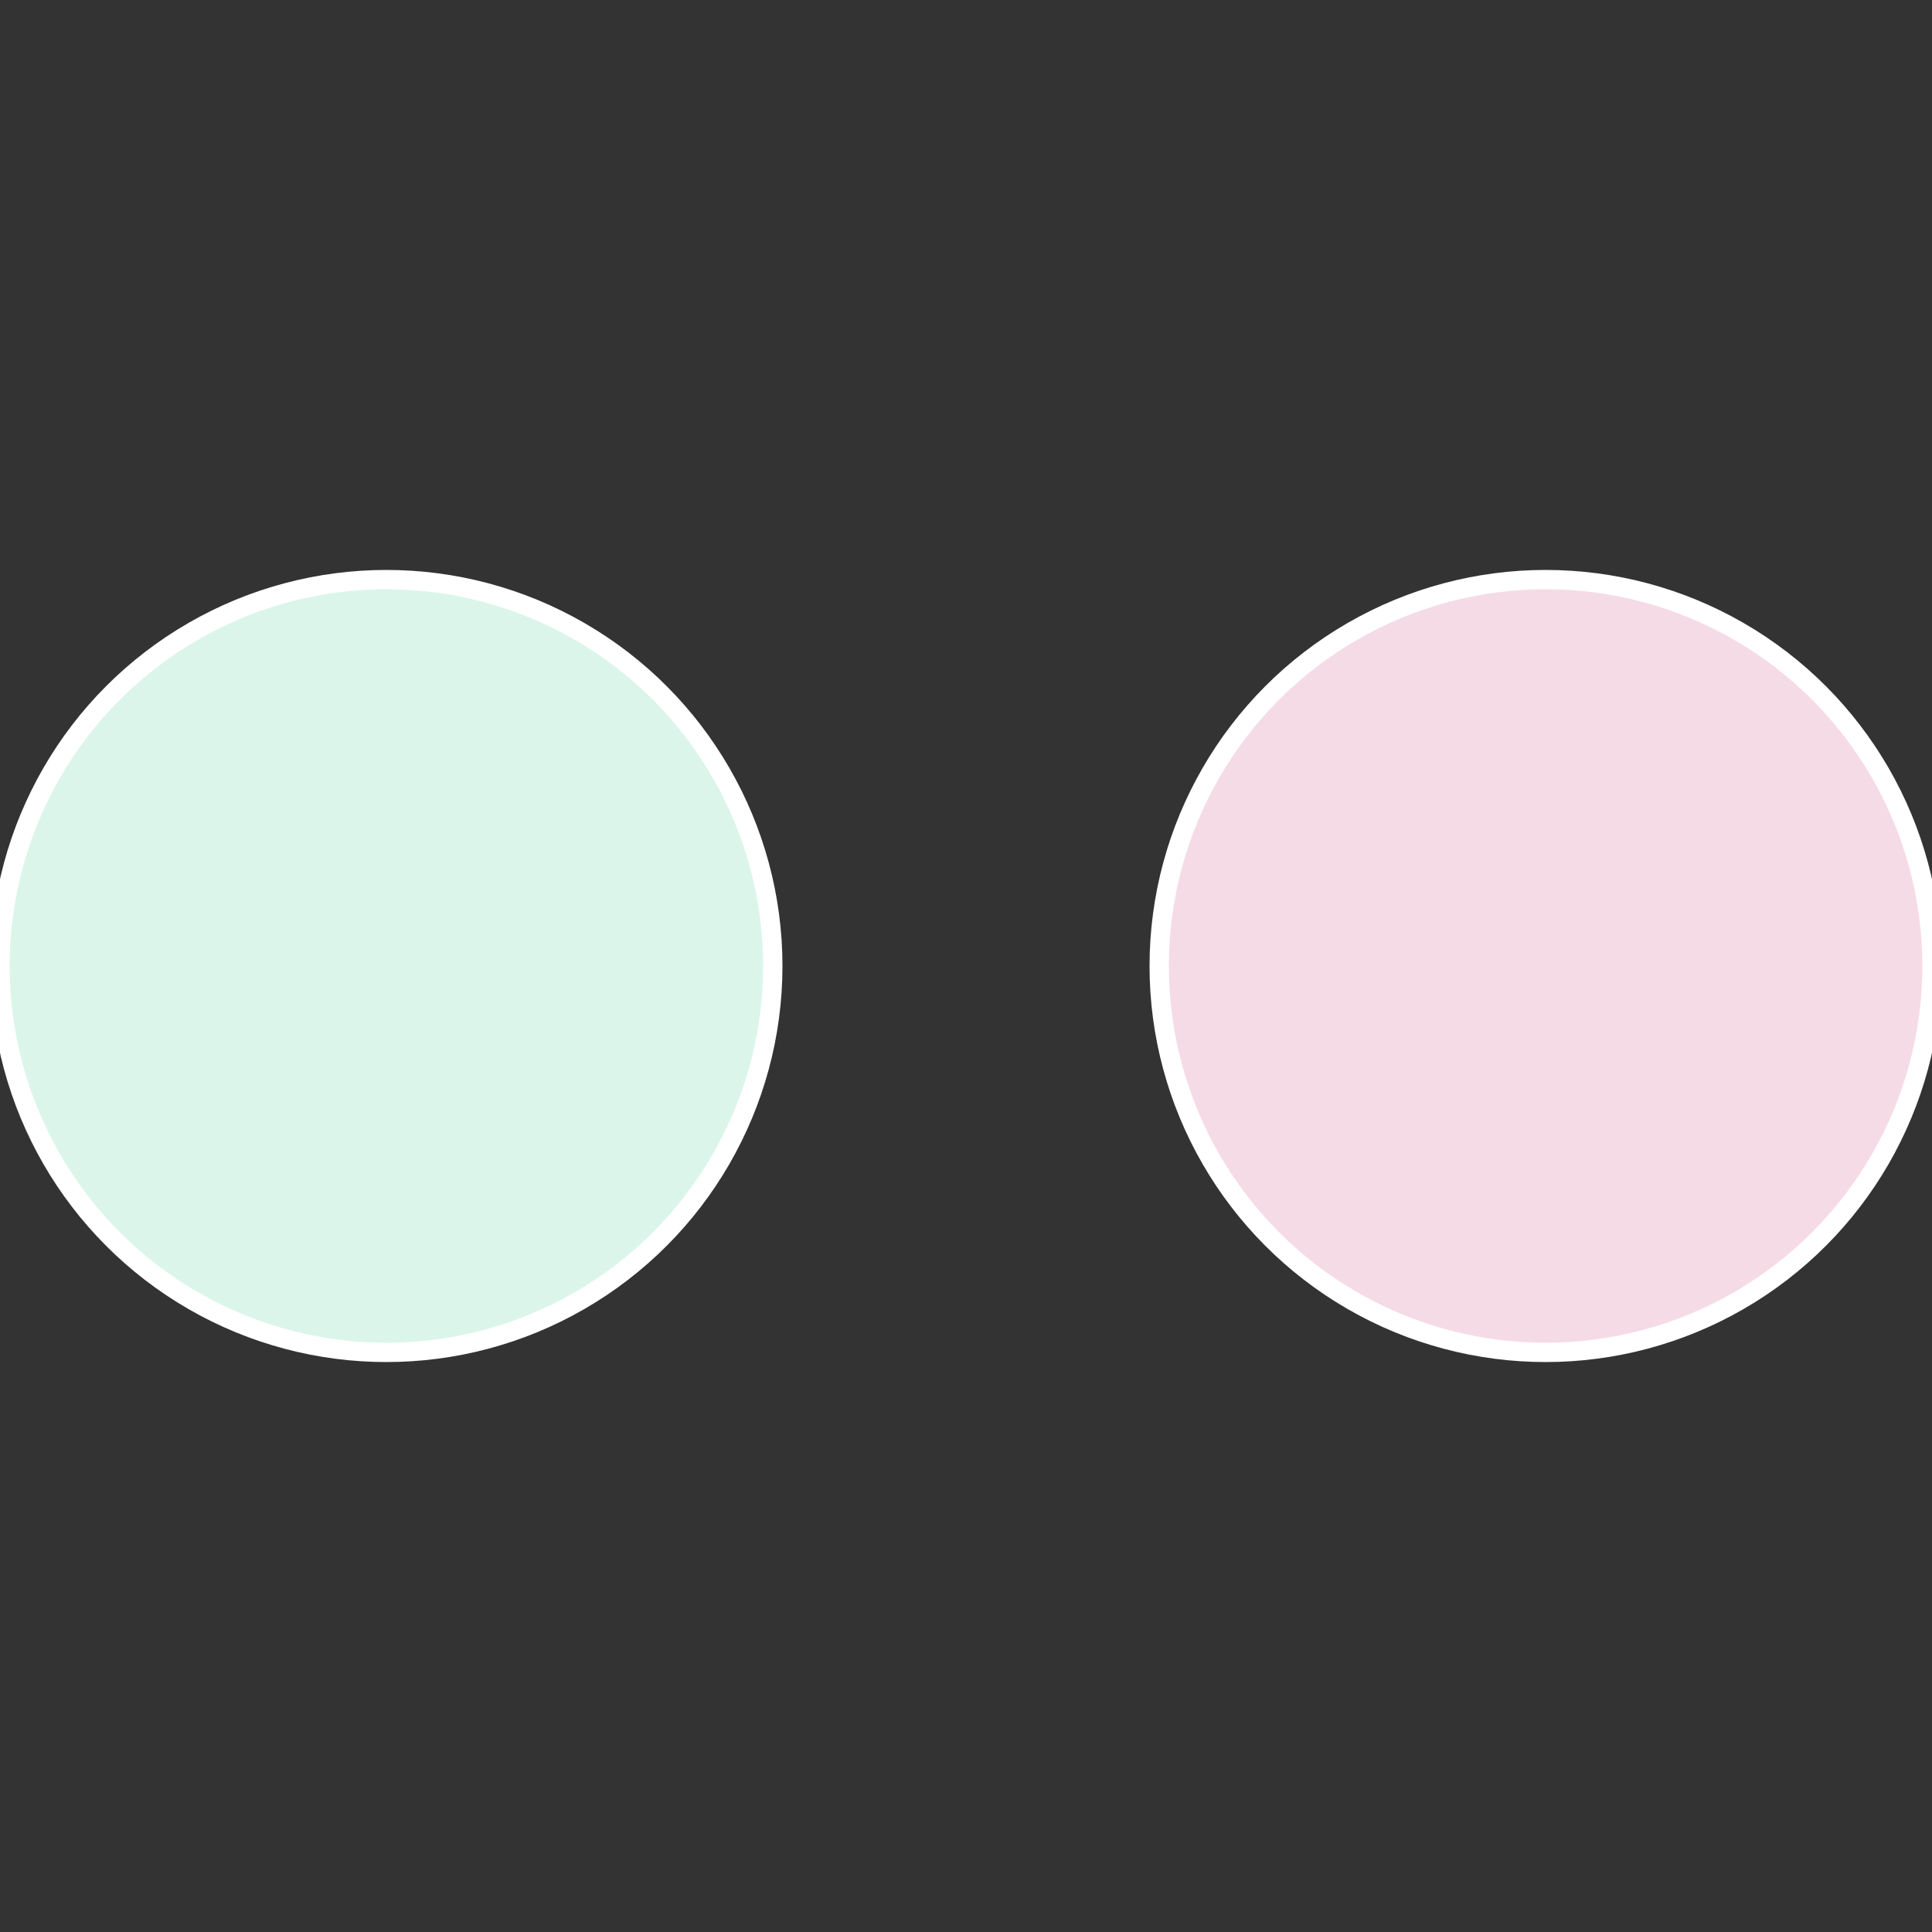
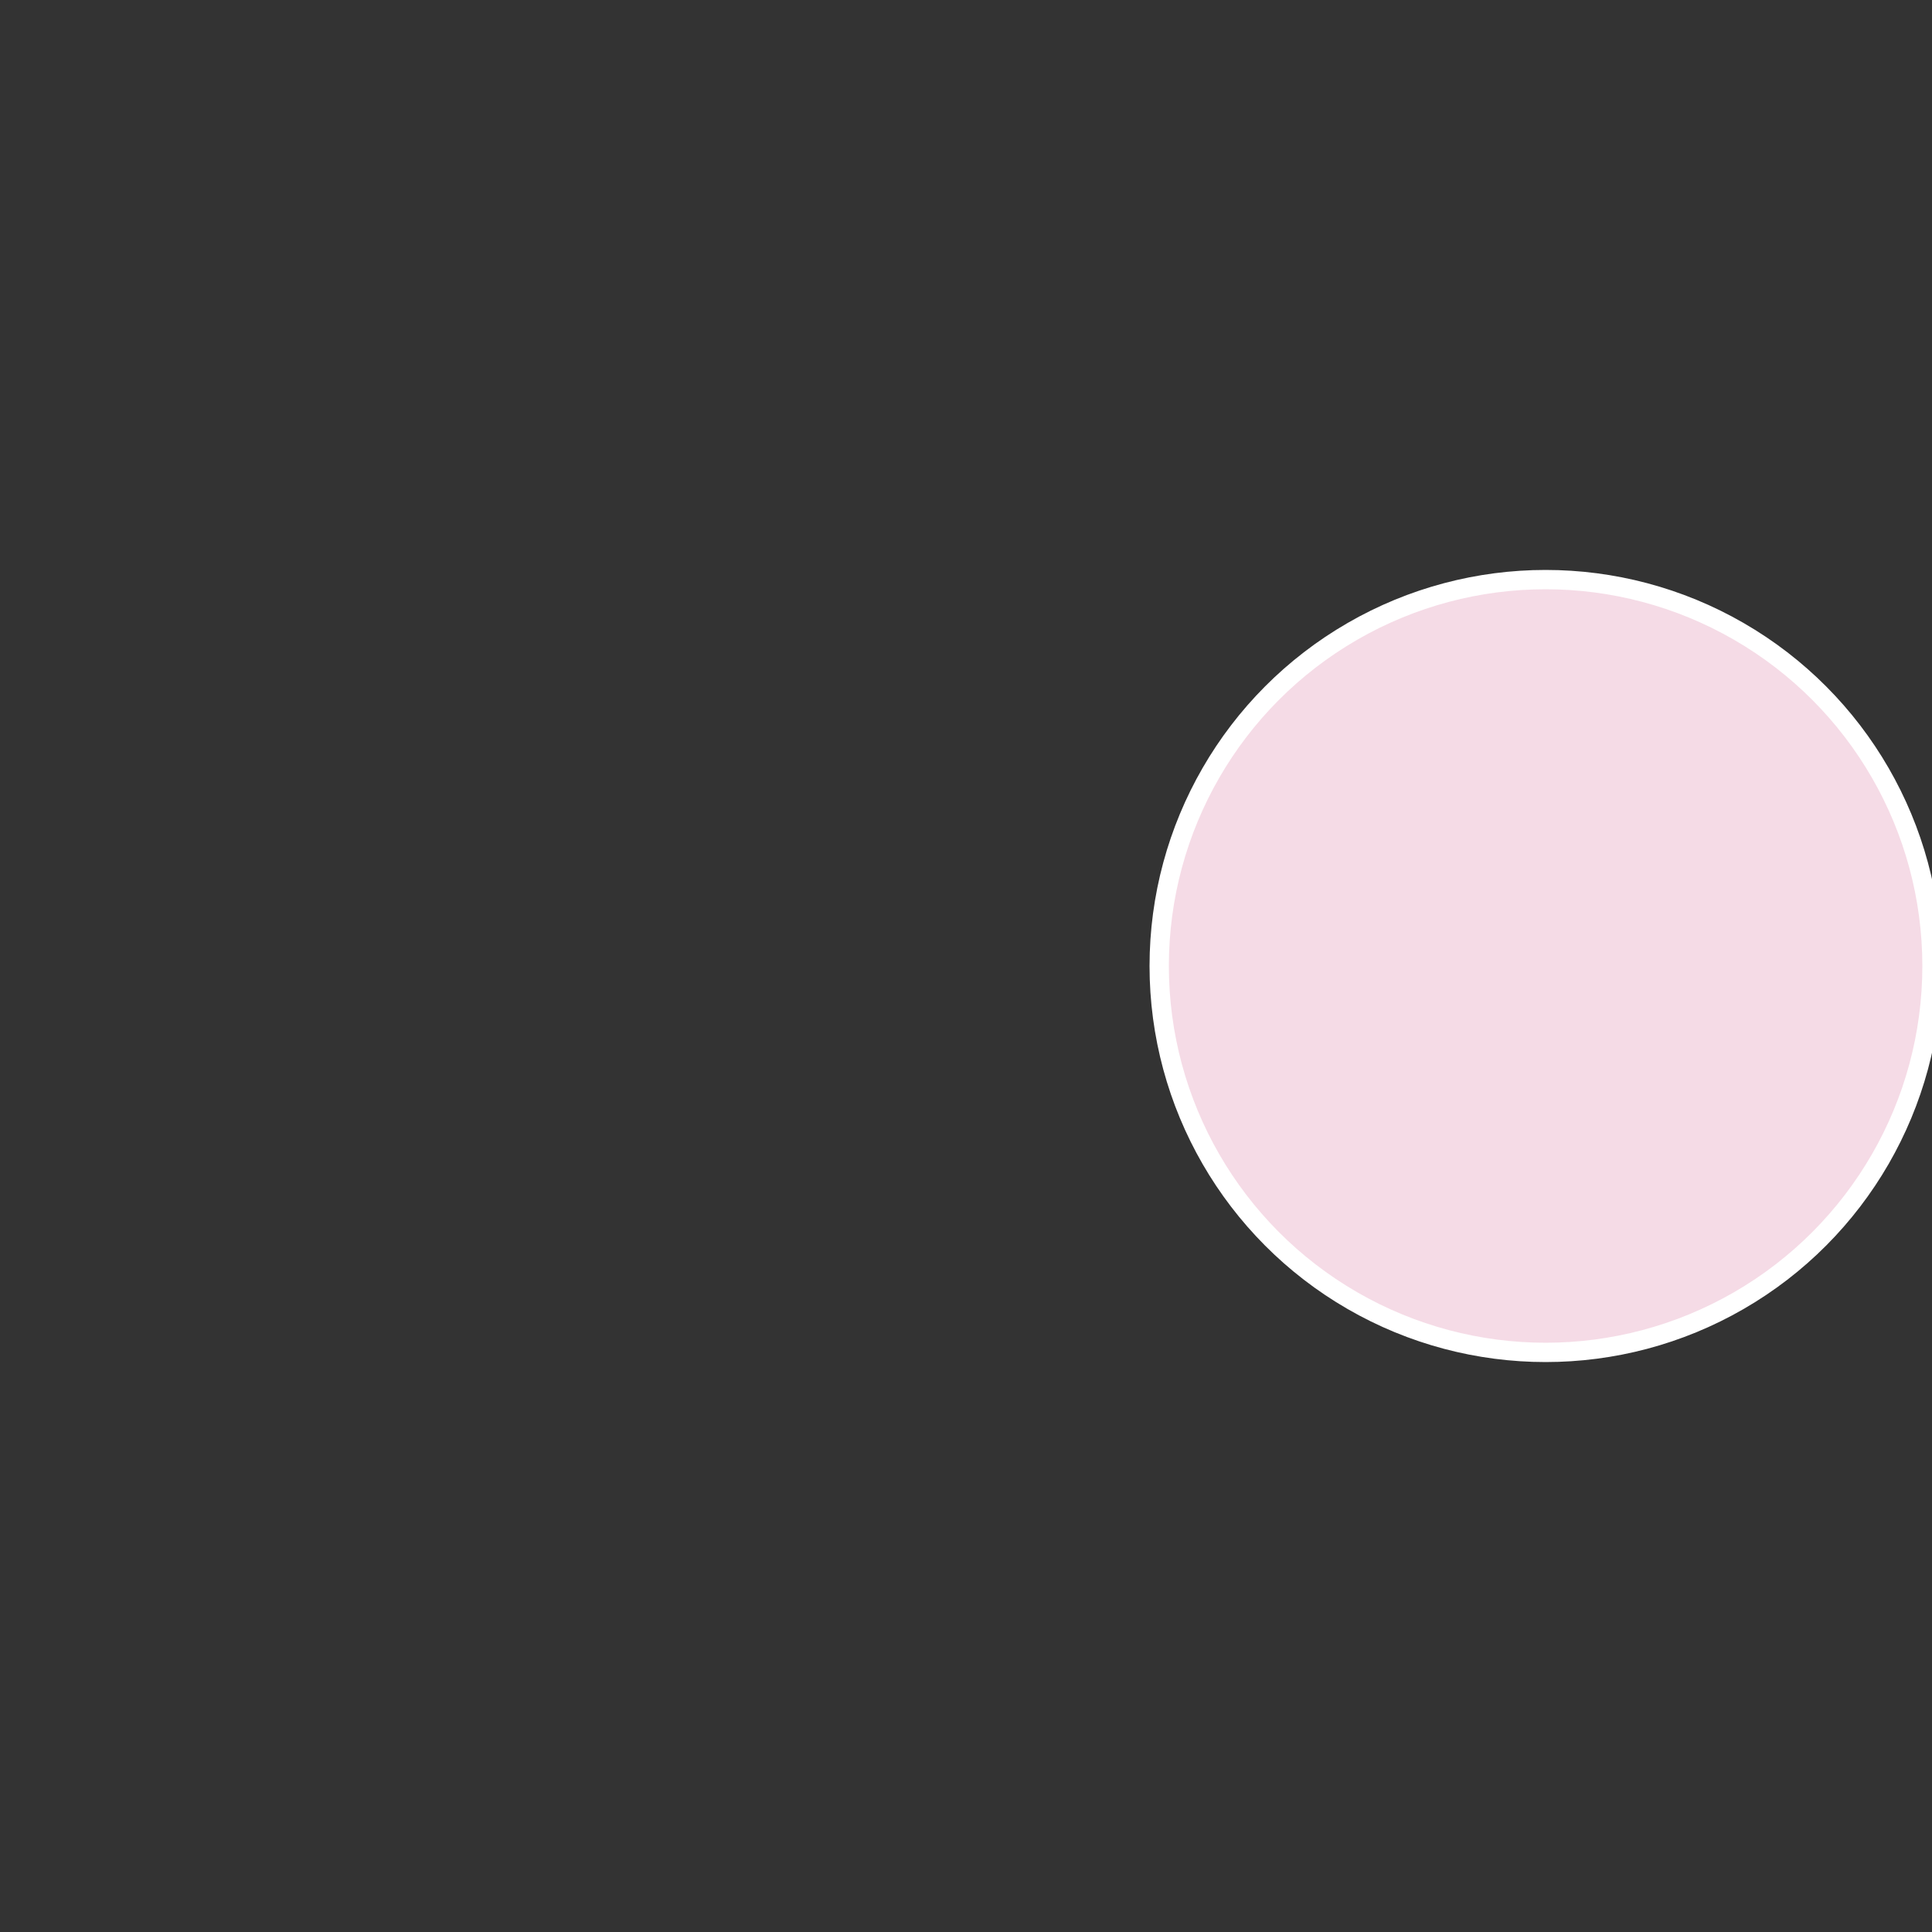
<svg xmlns="http://www.w3.org/2000/svg" width="500" height="500" viewBox="-1 -1 2 2">
  <rect x="-1" y="-1" width="2" height="2" fill="#333333" stroke="none" />
  <circle cx="0.6" cy="0" r="0.4" fill="#f5dbe6" stroke="#fff" stroke-width="1%" />
-   <circle cx="-0.6" cy="7.3478807948841E-17" r="0.4" fill="#dbf5ea" stroke="#fff" stroke-width="1%" />
</svg>